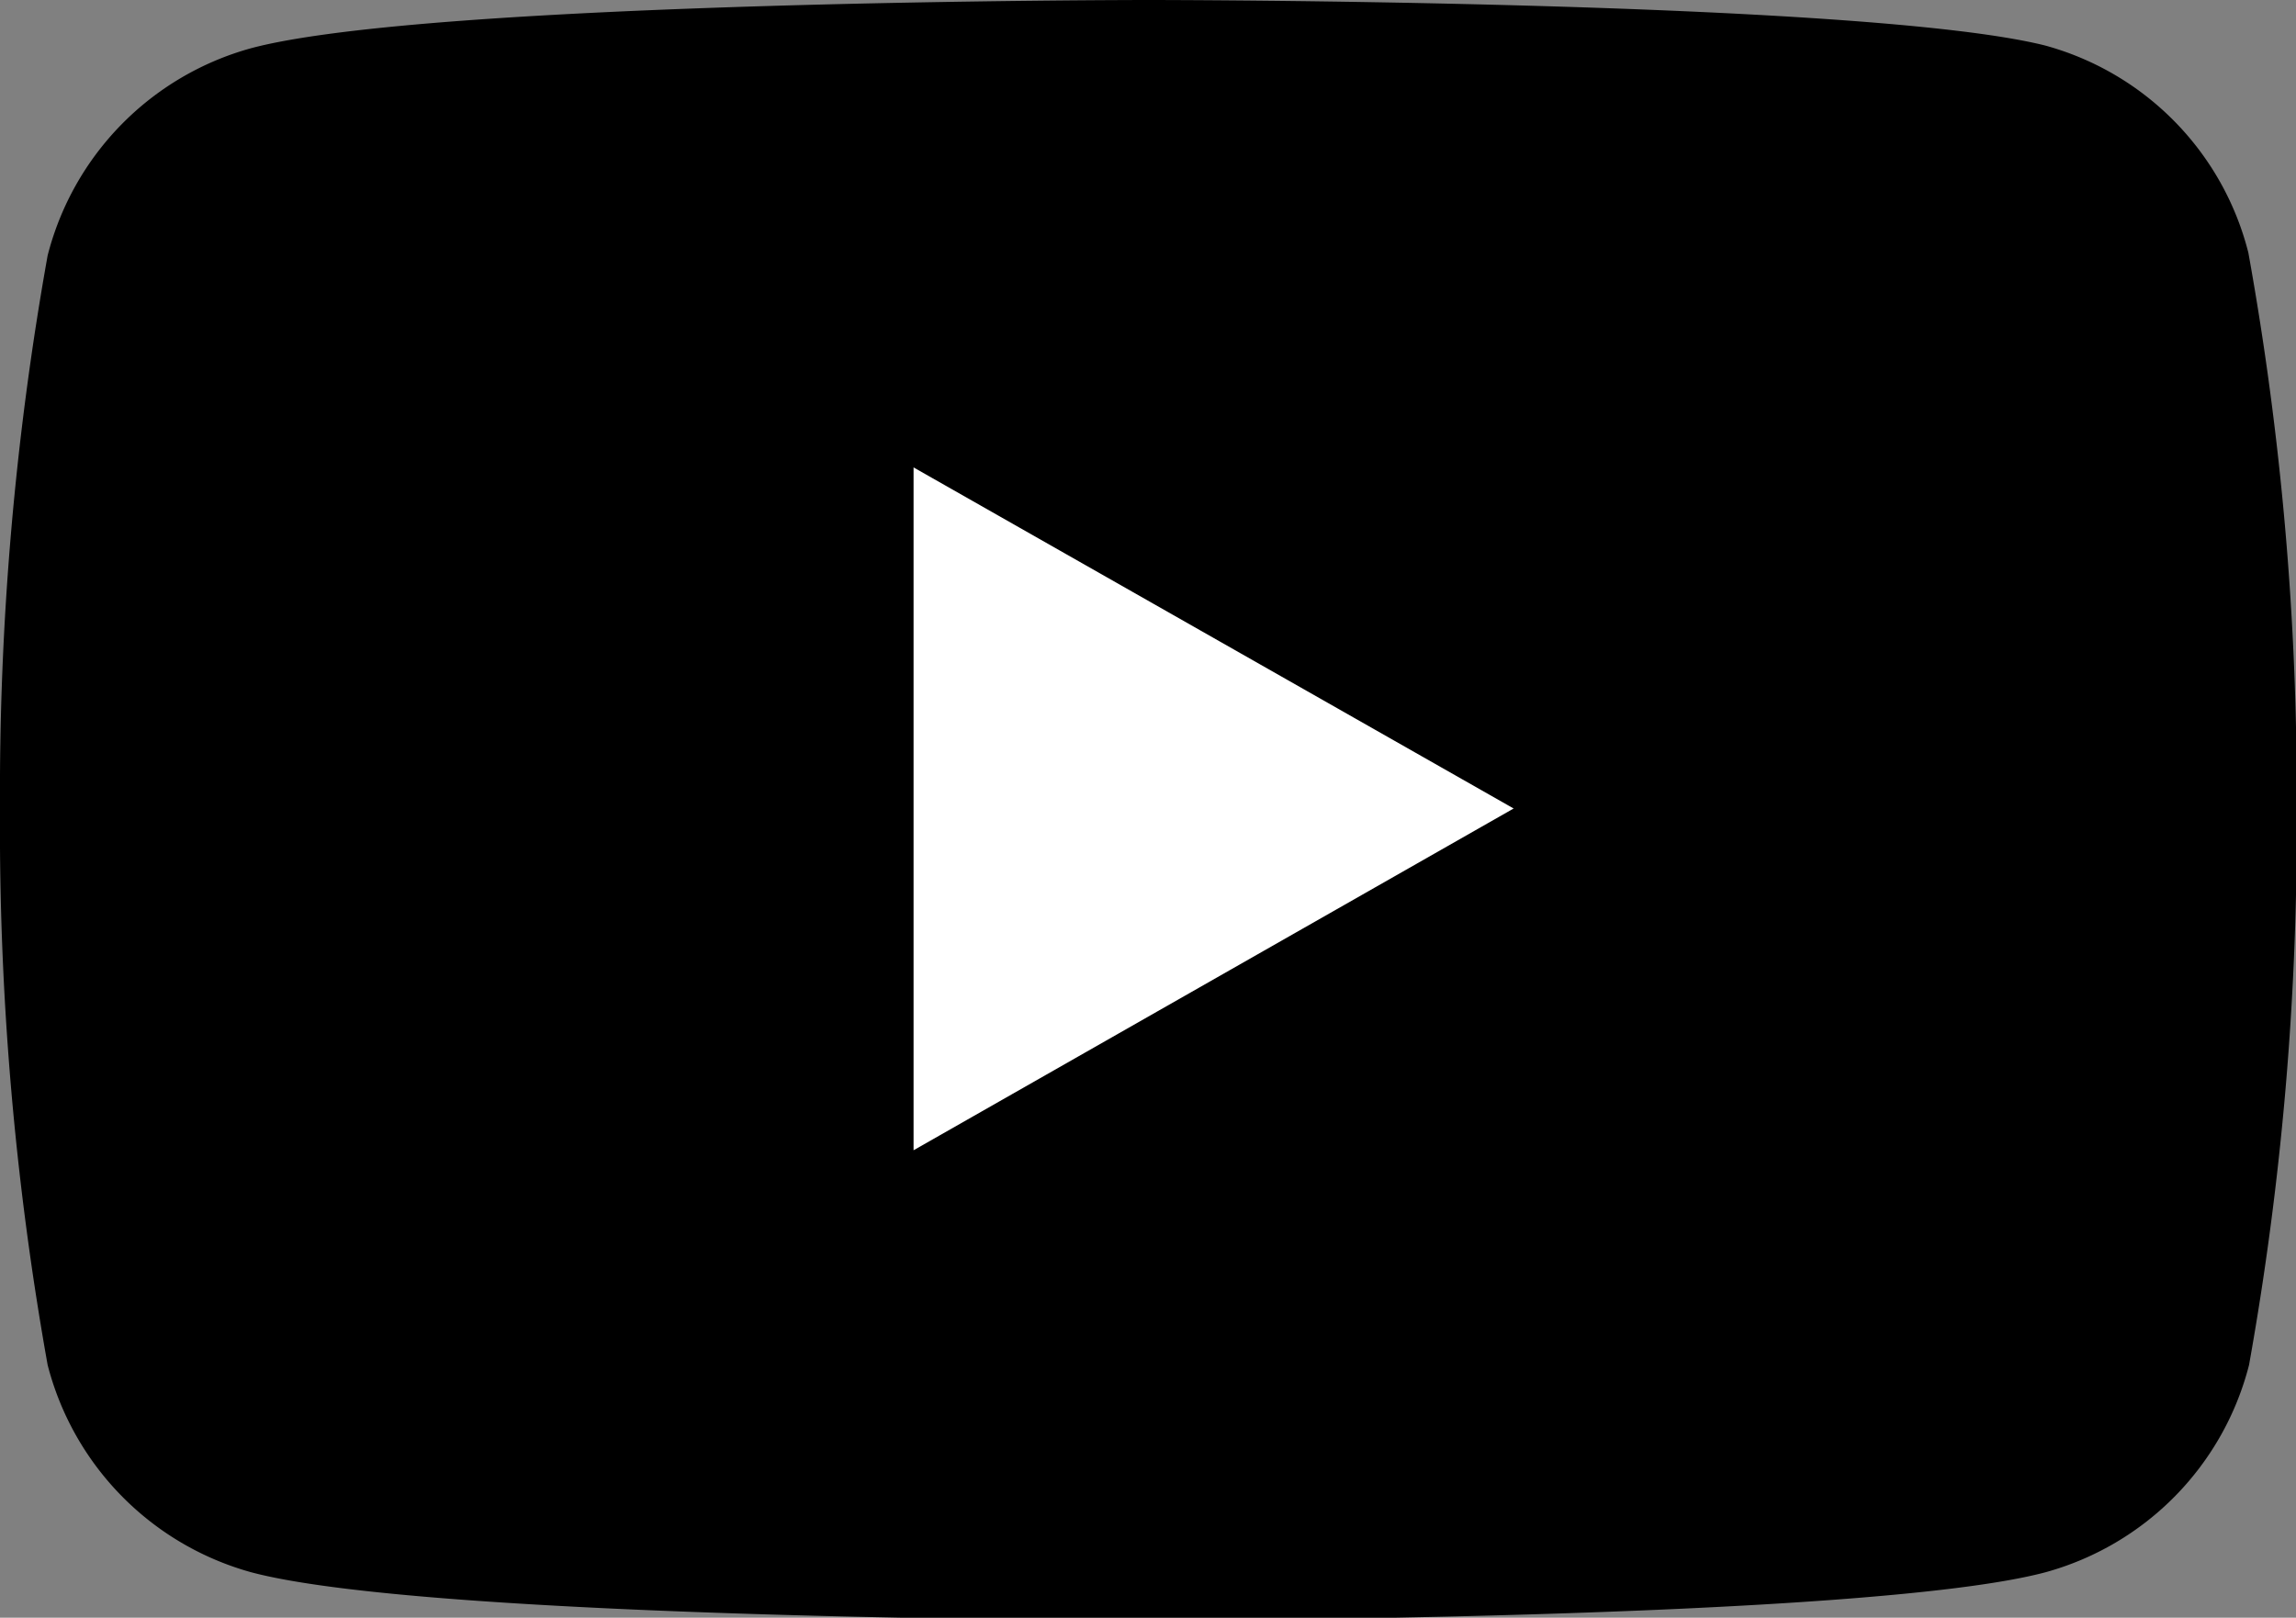
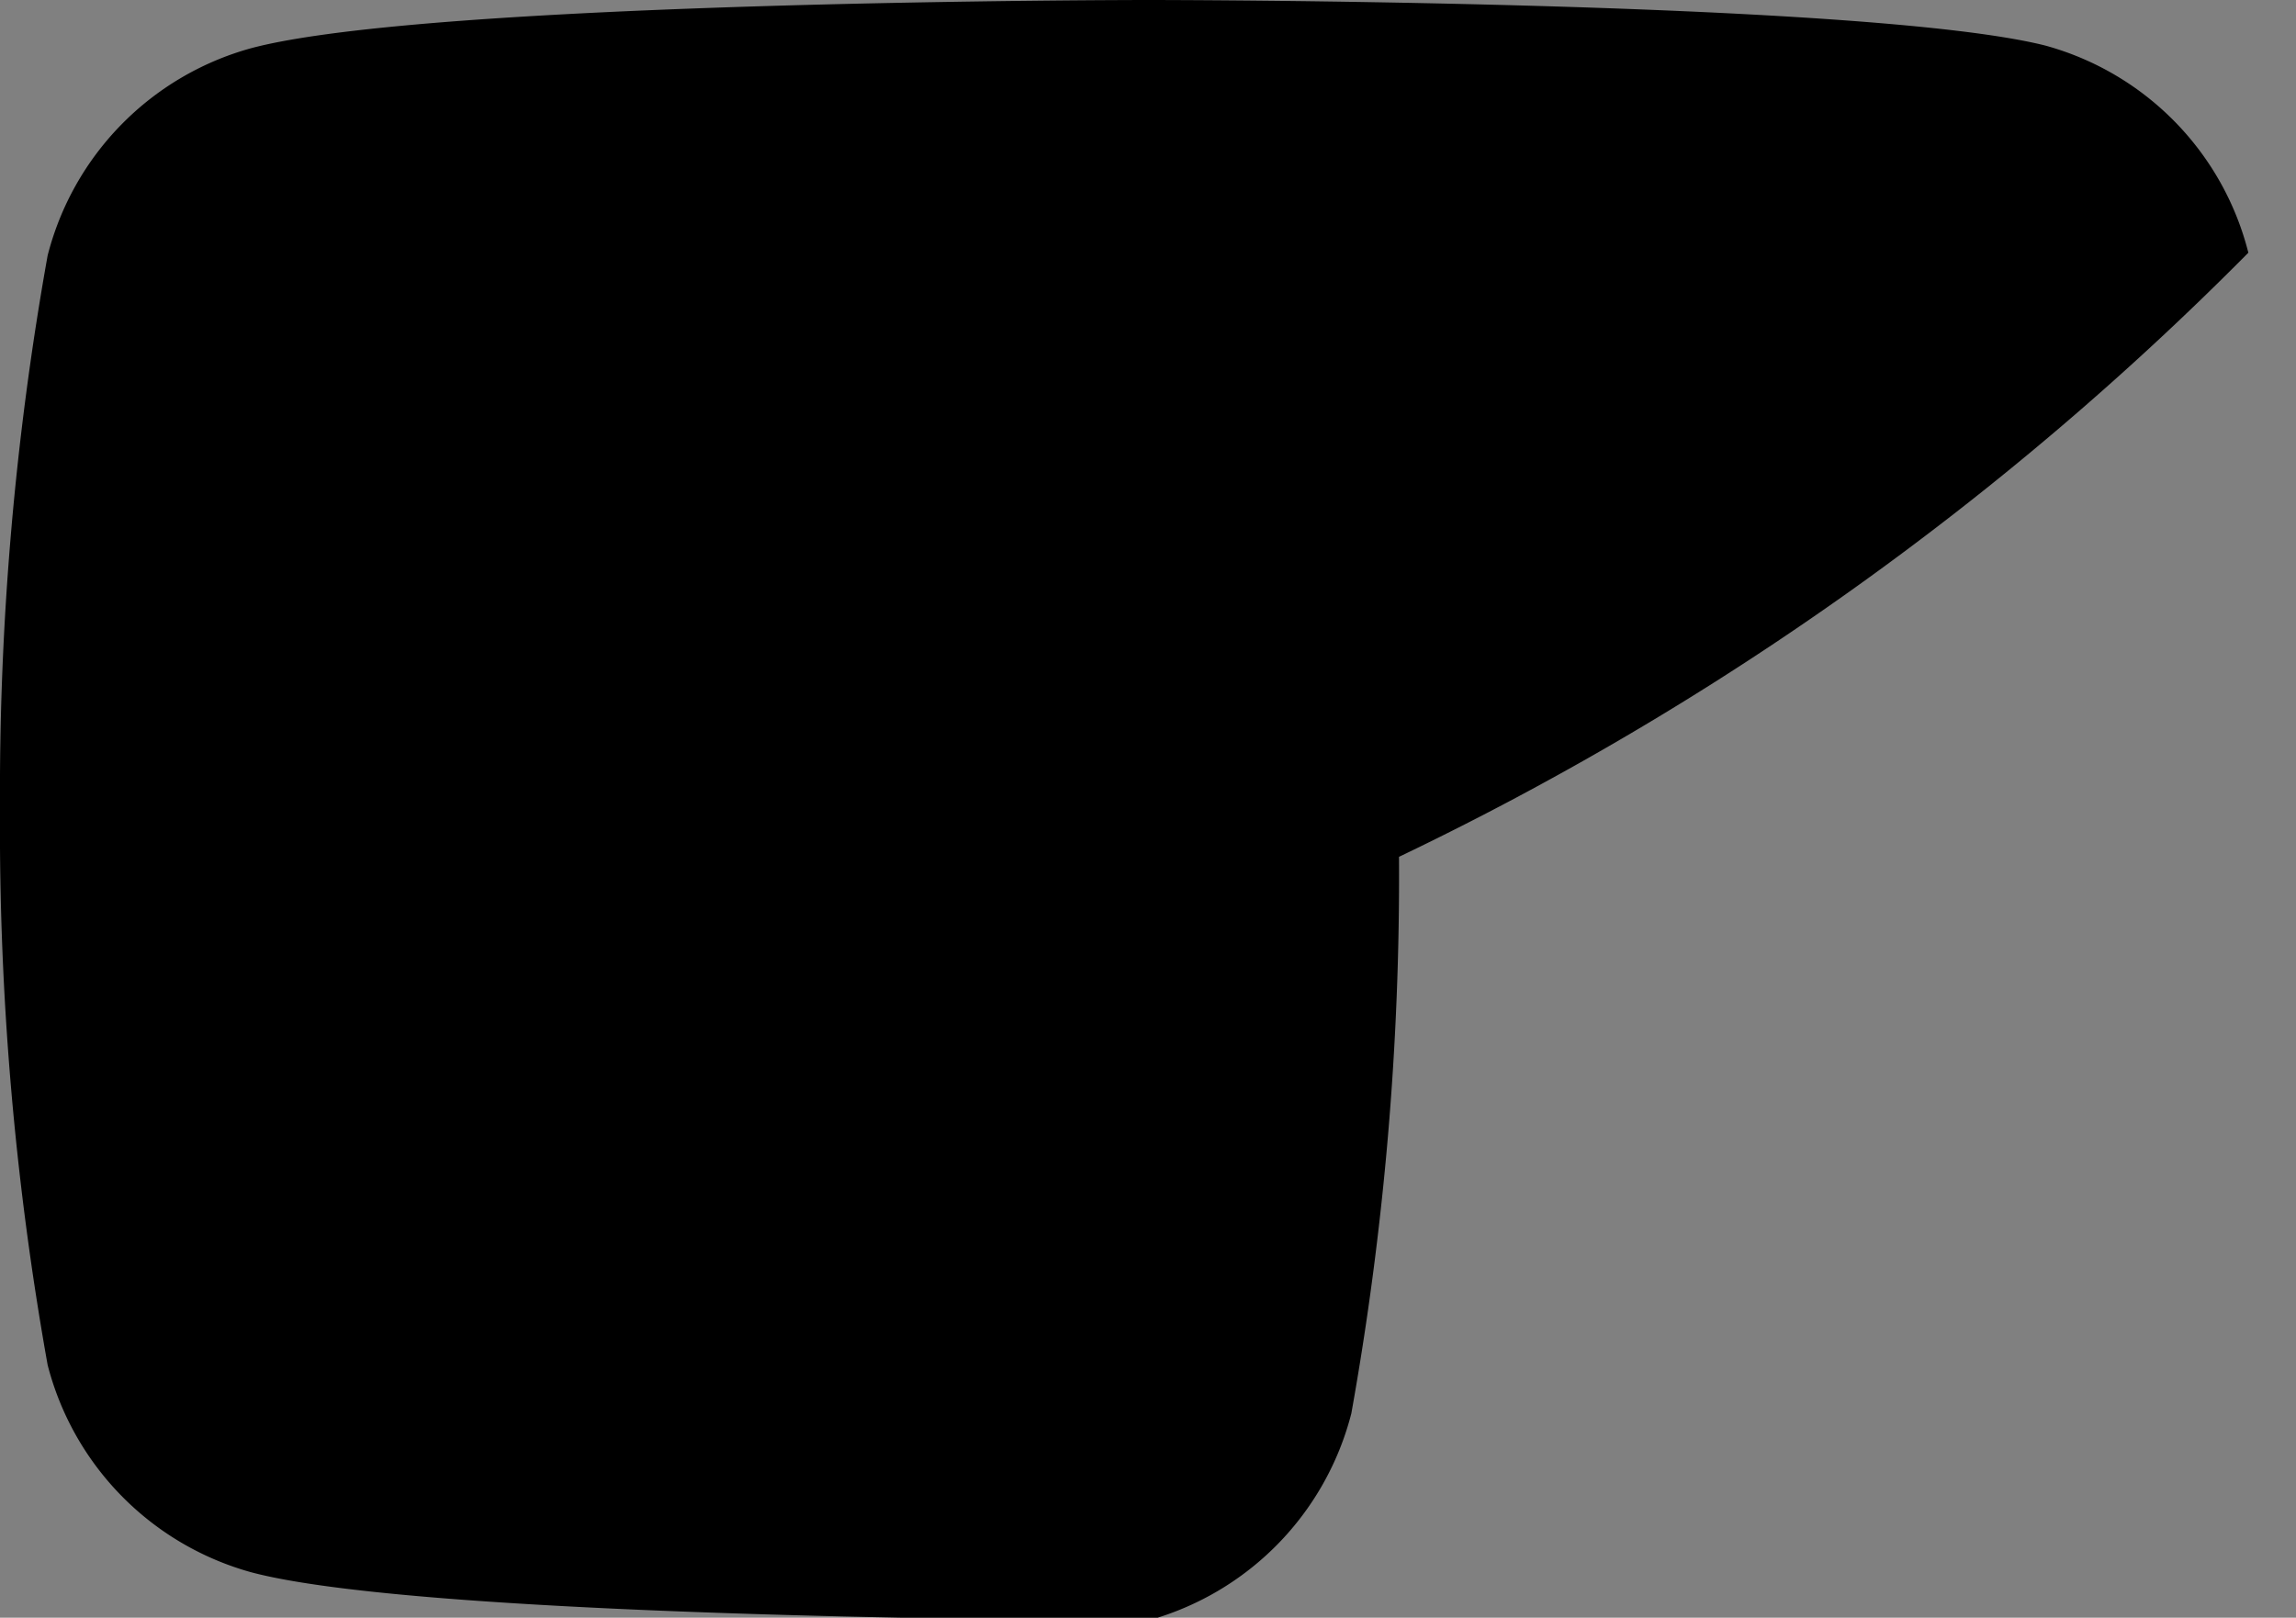
<svg xmlns="http://www.w3.org/2000/svg" viewBox="0 0 33.25 23.43">
  <rect x="0" y="0" width="33.25" height="23.43" fill="#808080" stroke="none" />
  <defs>
    <style>.cls-1{fill:#fff;}</style>
  </defs>
  <g id="レイヤー_2" data-name="レイヤー 2">
    <g id="レイヤー_1-2" data-name="レイヤー 1">
-       <path d="M32.56,3.66a4.17,4.17,0,0,0-2.94-3C27,0,16.63,0,16.63,0S6.23,0,3.63.7a4.19,4.19,0,0,0-2.94,3A44.08,44.08,0,0,0,0,11.71a44.17,44.17,0,0,0,.69,8.06,4.2,4.2,0,0,0,2.94,3c2.6.7,13,.7,13,.7s10.4,0,13-.7a4.19,4.19,0,0,0,2.94-3,44.17,44.17,0,0,0,.69-8.06A44.08,44.08,0,0,0,32.56,3.66Z" />
-       <polygon class="cls-1" points="13.23 16.66 13.23 6.77 21.92 11.71 13.23 16.66" />
+       <path d="M32.56,3.66a4.17,4.17,0,0,0-2.94-3C27,0,16.63,0,16.63,0S6.23,0,3.63.7a4.19,4.19,0,0,0-2.94,3A44.08,44.08,0,0,0,0,11.71a44.17,44.17,0,0,0,.69,8.06,4.2,4.2,0,0,0,2.94,3c2.6.7,13,.7,13,.7a4.19,4.19,0,0,0,2.94-3,44.17,44.17,0,0,0,.69-8.06A44.08,44.08,0,0,0,32.56,3.66Z" />
    </g>
  </g>
</svg>